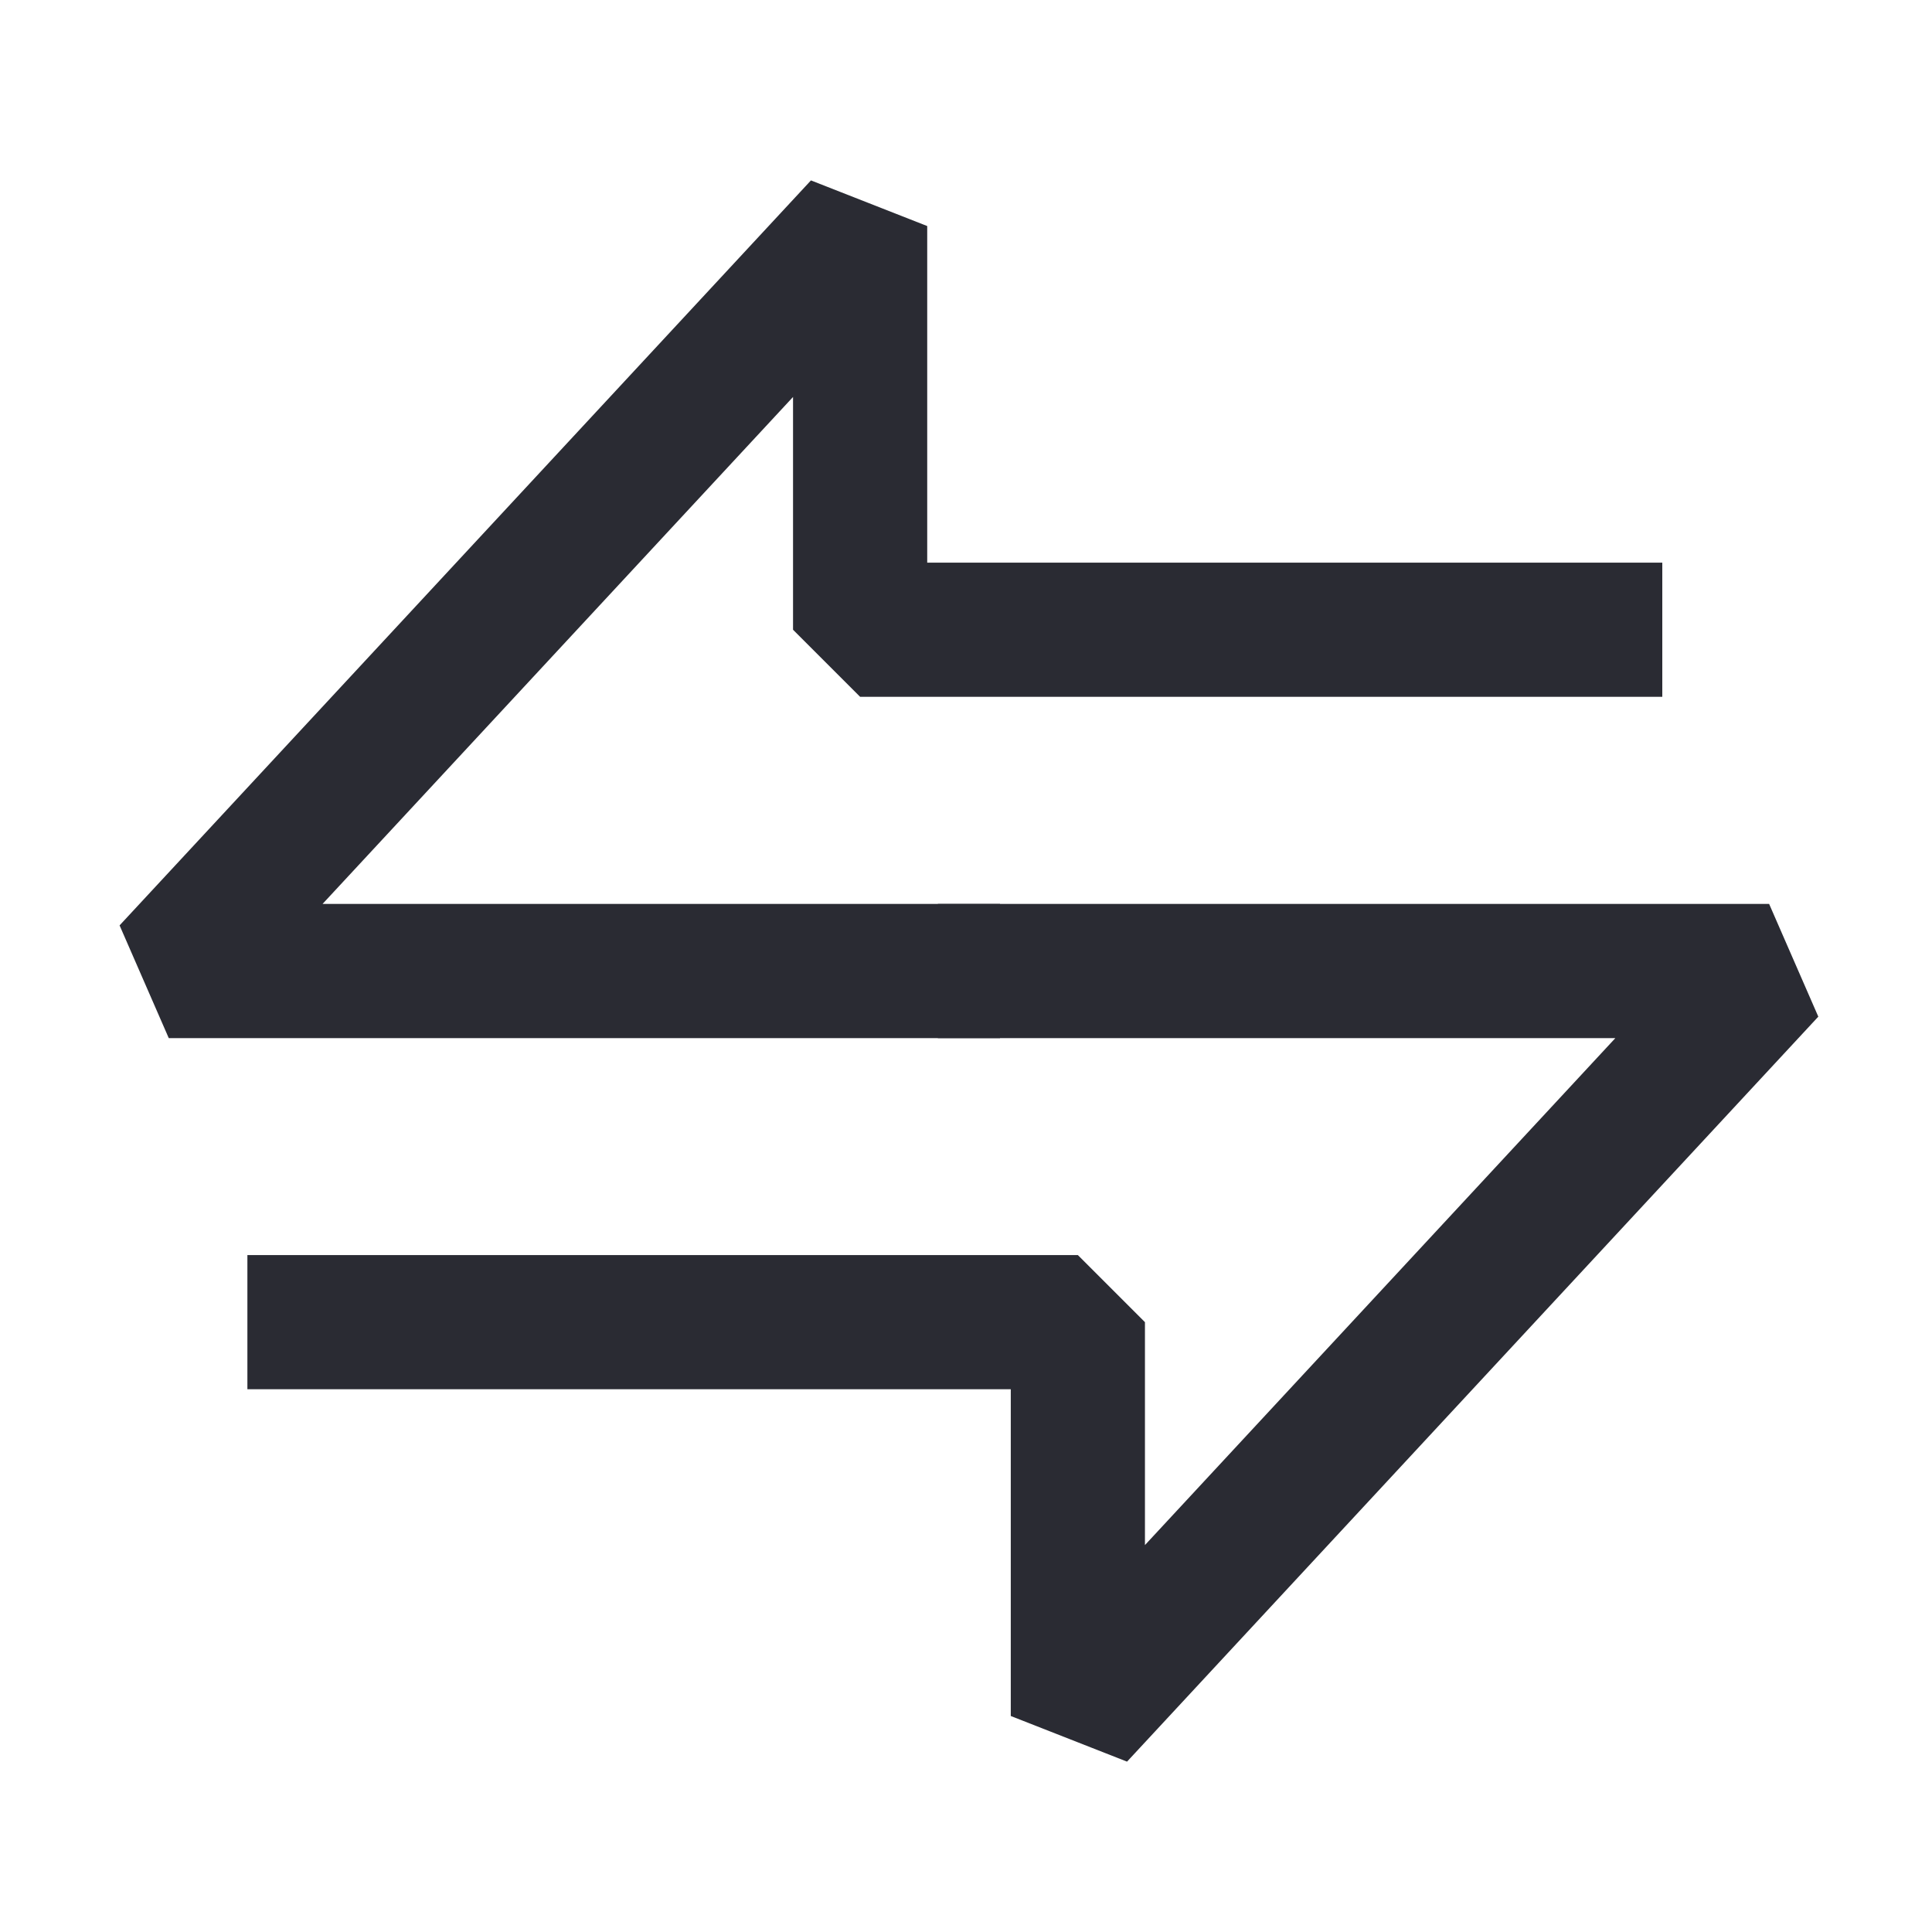
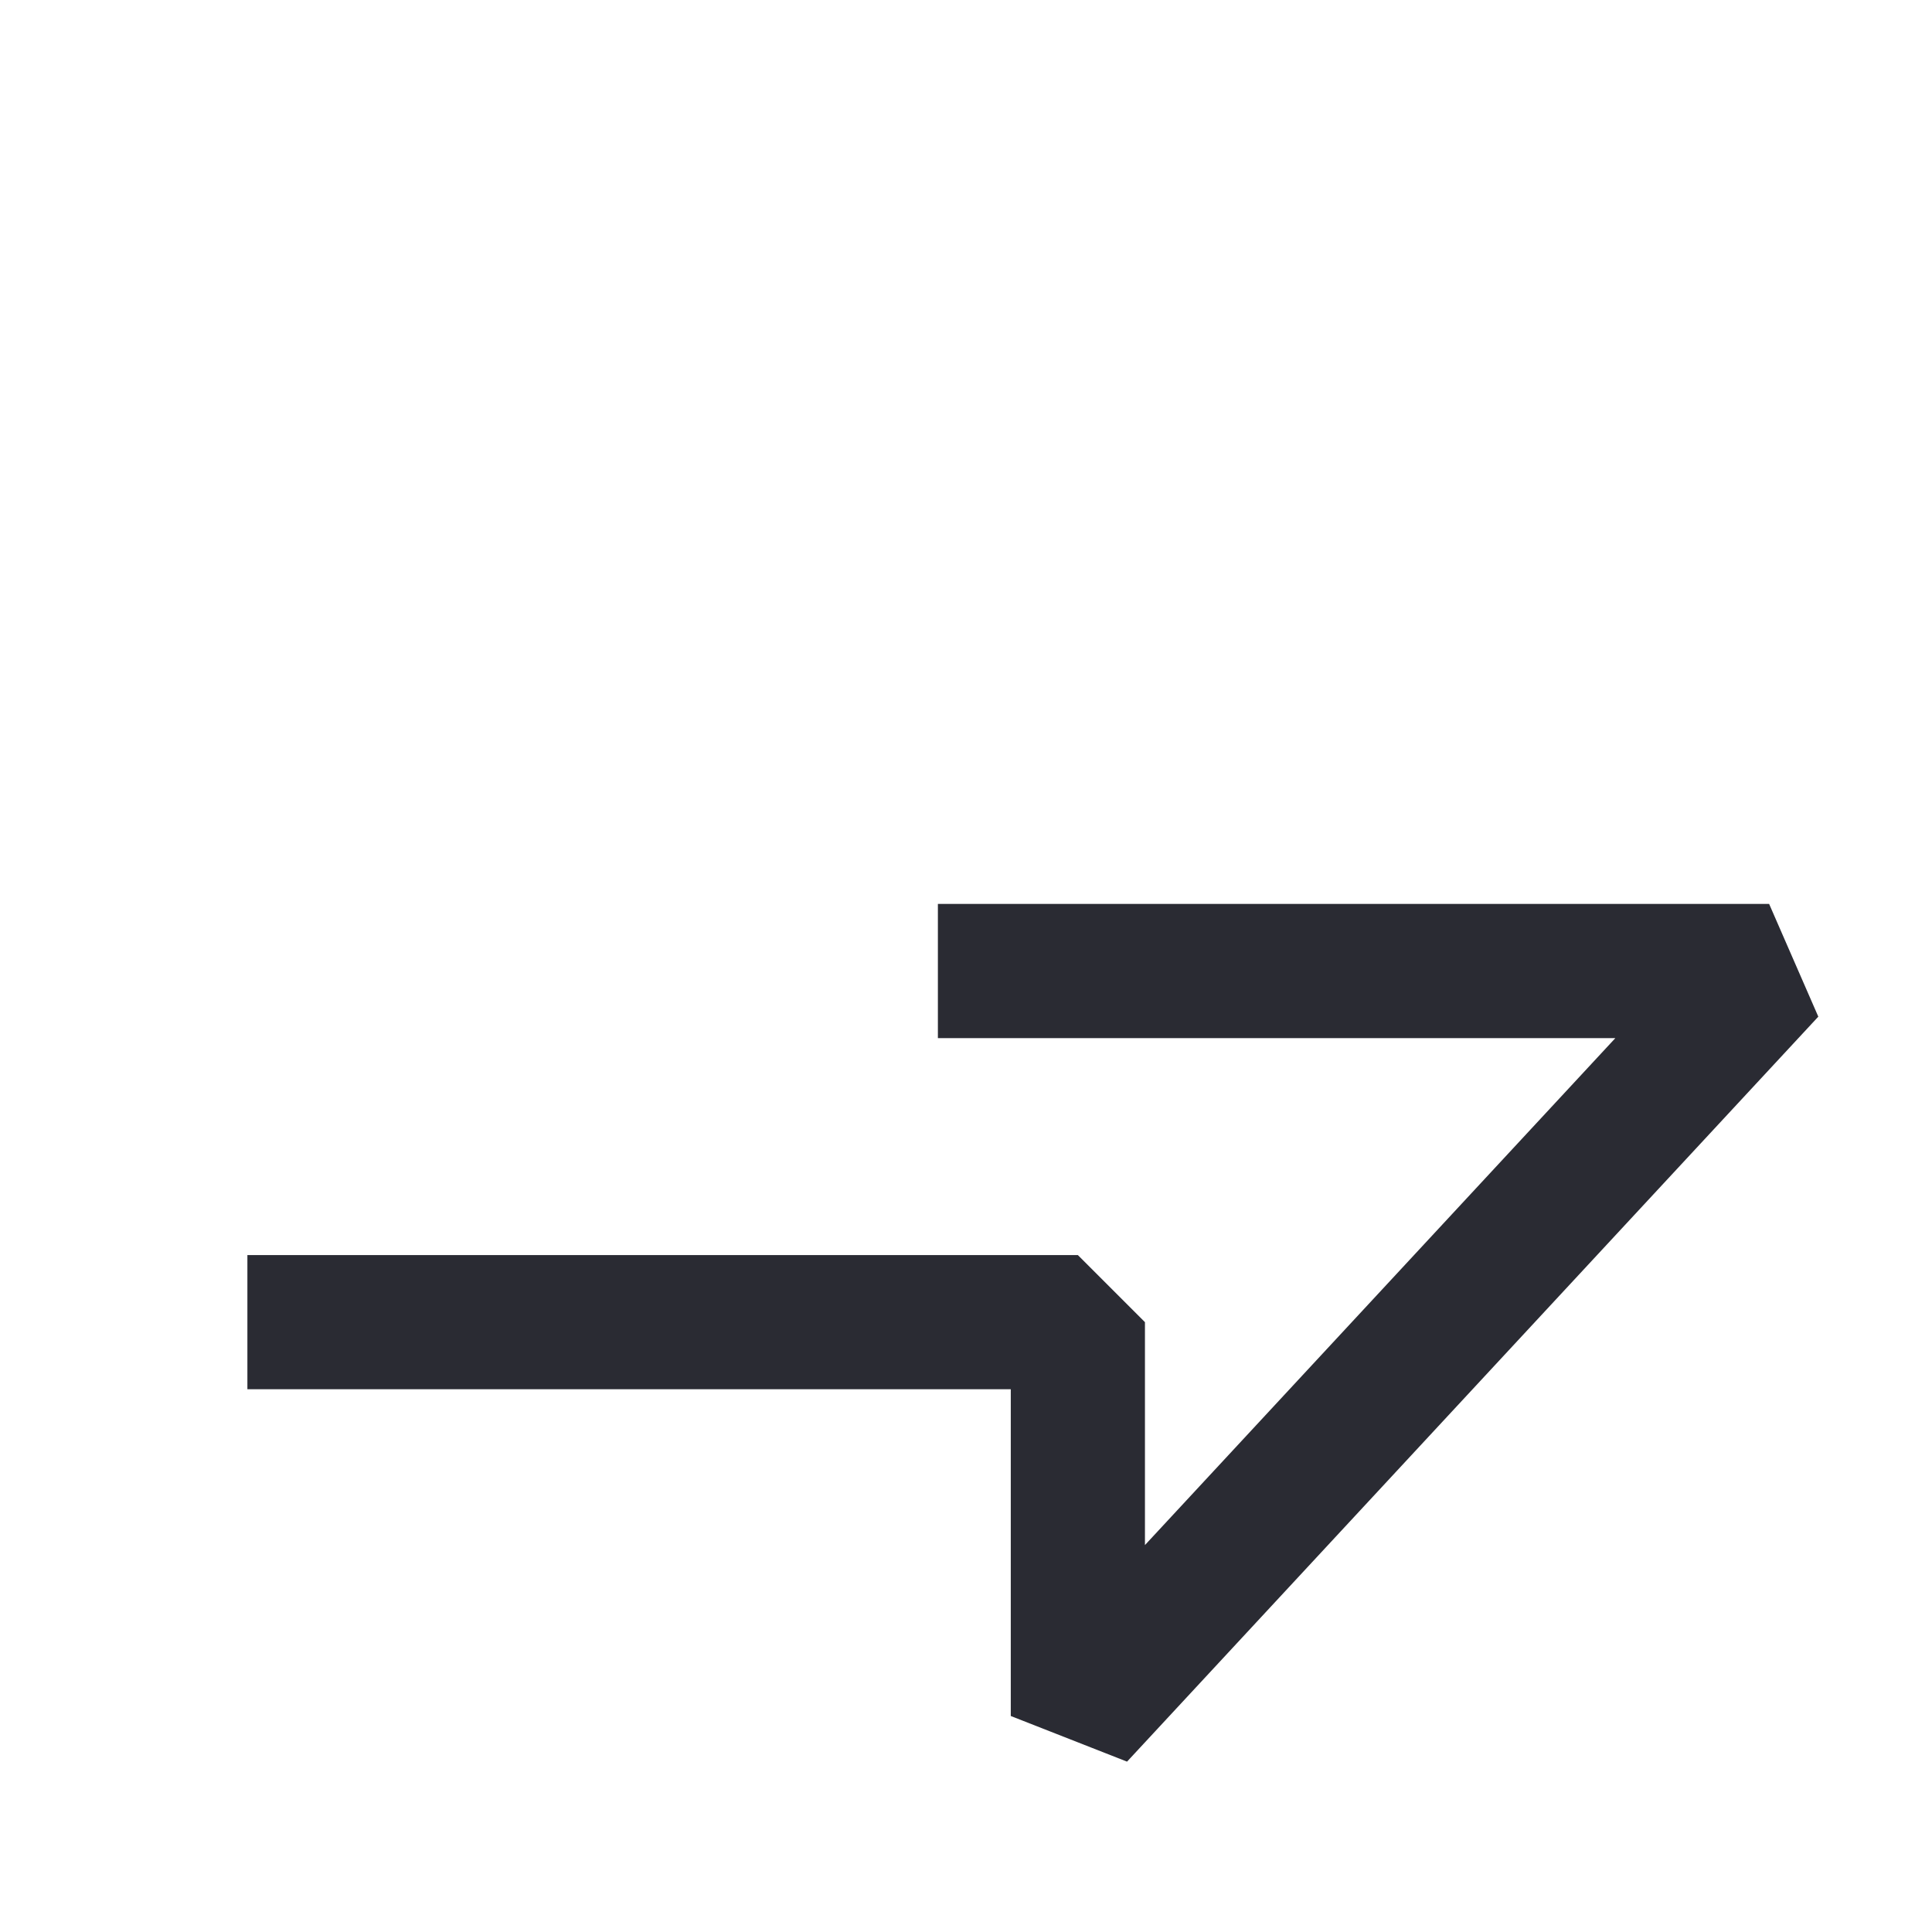
<svg xmlns="http://www.w3.org/2000/svg" width="20" height="20" viewBox="0 0 20 20" fill="none">
  <path d="M2.561 13.687L11.158 13.687L11.158 17.764L18.314 10.052L9.709 10.052" stroke="#2A2B33" stroke-width="1.389" stroke-linejoin="bevel" />
-   <path d="M17.208 6.519L8.904 6.519L8.904 2.34L1.747 10.052L10.352 10.052" stroke="#2A2B33" stroke-width="1.389" stroke-linejoin="bevel" />
</svg>